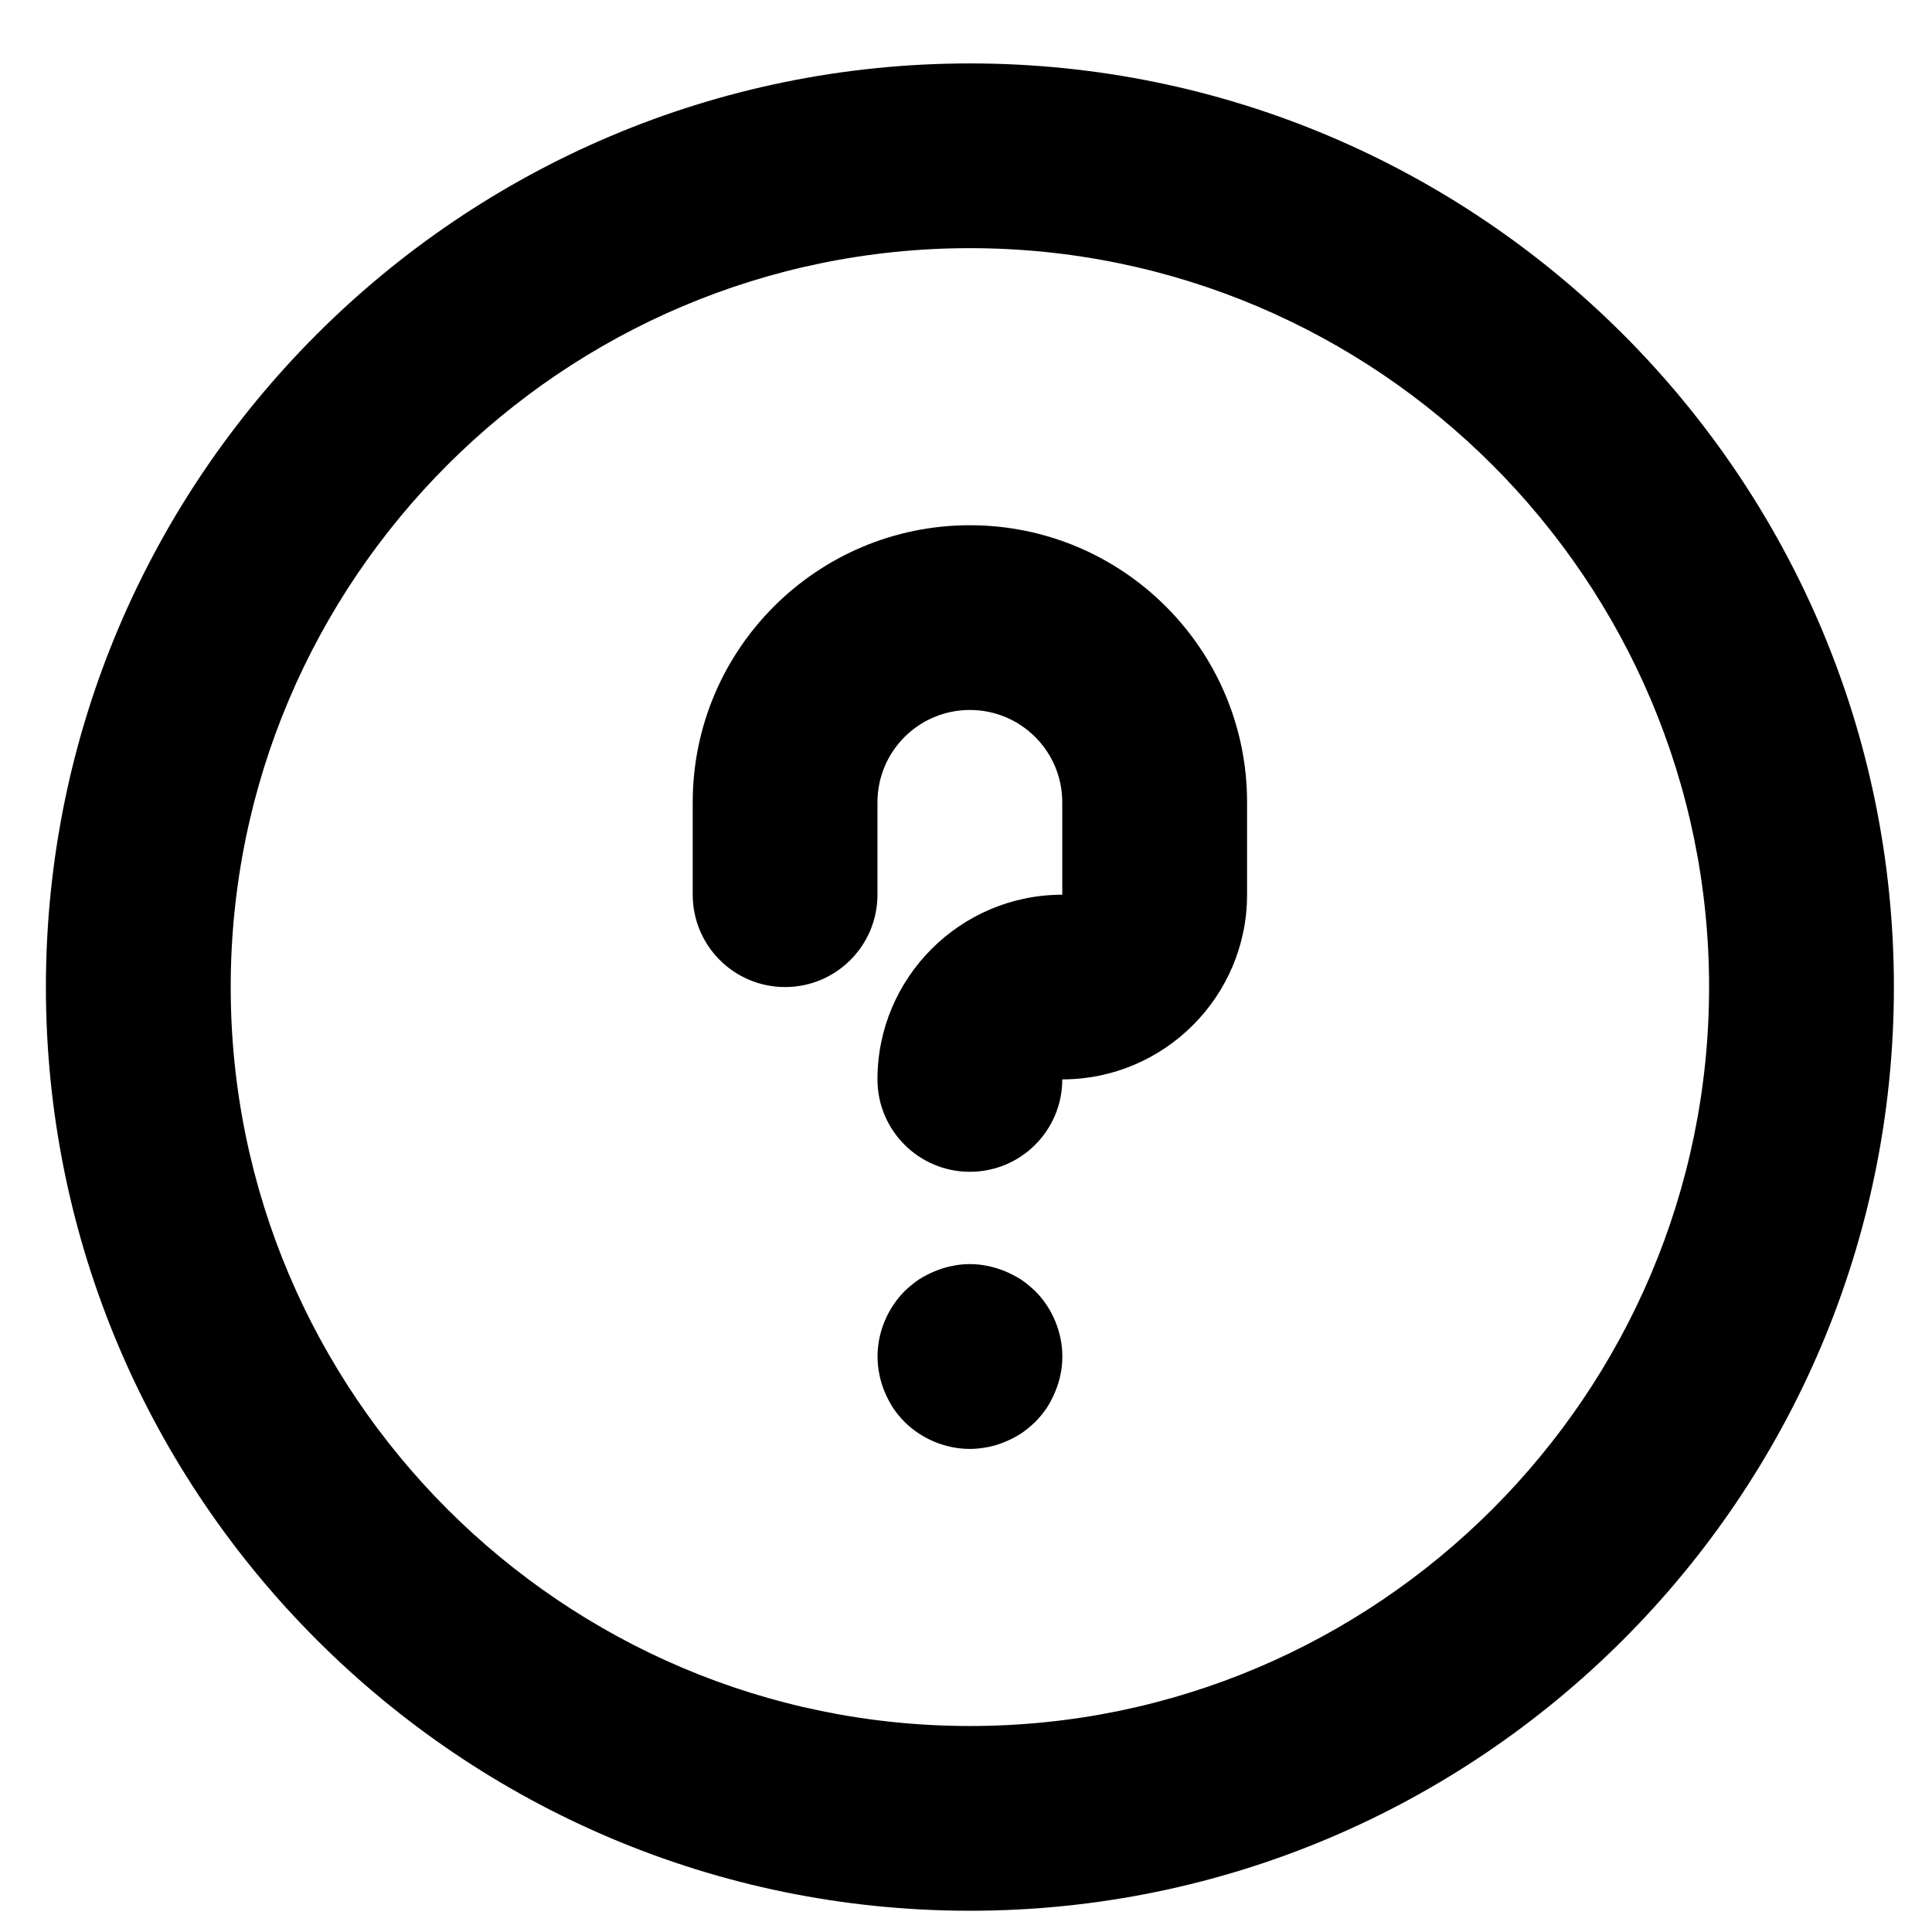
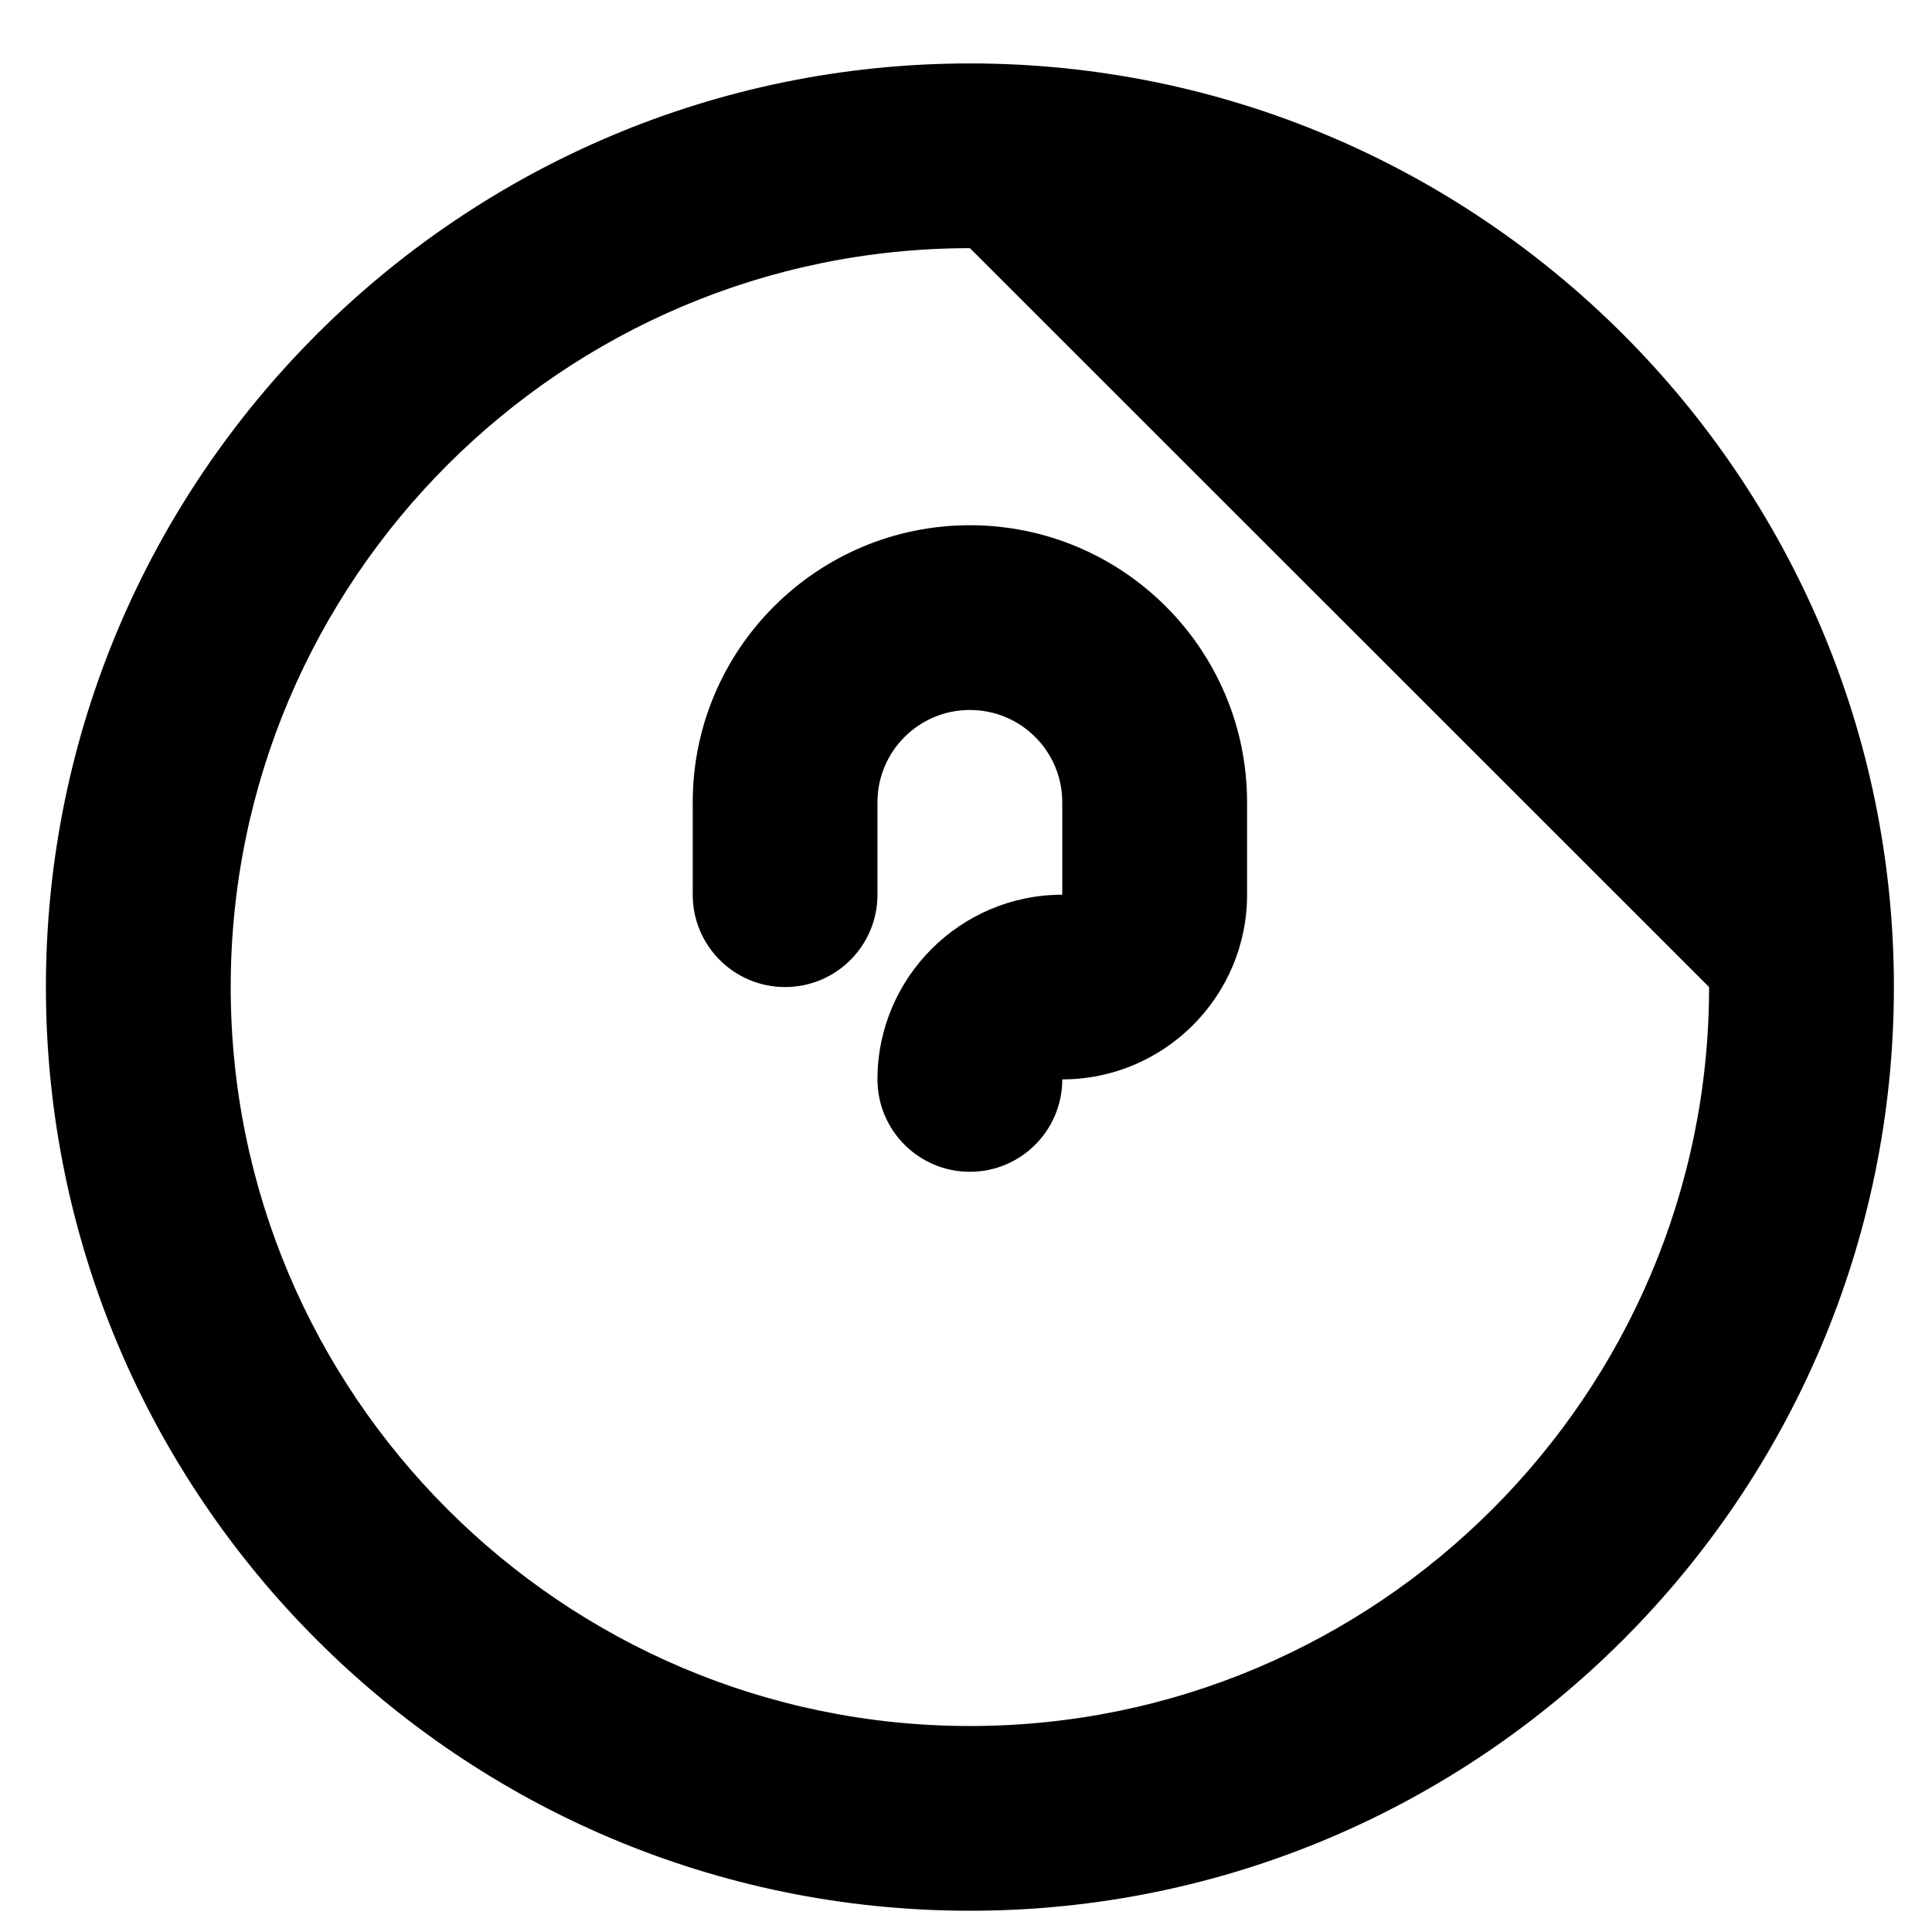
<svg xmlns="http://www.w3.org/2000/svg" width="29" height="29" viewBox="0 0 29 29" fill="none">
-   <path d="M14.559 28.681C6.91 28.681 0.689 22.462 0.689 14.816C0.689 7.17 6.91 0.952 14.559 0.952C22.207 0.952 28.428 7.17 28.428 14.816C28.428 22.462 22.207 28.681 14.559 28.681ZM14.559 3.725C8.442 3.725 3.463 8.702 3.463 14.816C3.463 20.93 8.442 25.908 14.559 25.908C20.675 25.908 25.654 20.93 25.654 14.816C25.654 8.702 20.675 3.725 14.559 3.725Z" fill="black" />
+   <path d="M14.559 28.681C6.91 28.681 0.689 22.462 0.689 14.816C0.689 7.17 6.91 0.952 14.559 0.952C22.207 0.952 28.428 7.17 28.428 14.816C28.428 22.462 22.207 28.681 14.559 28.681ZM14.559 3.725C8.442 3.725 3.463 8.702 3.463 14.816C3.463 20.93 8.442 25.908 14.559 25.908C20.675 25.908 25.654 20.93 25.654 14.816Z" fill="black" />
  <path d="M14.558 17.589C13.792 17.589 13.171 16.968 13.171 16.202C13.171 14.674 14.416 13.43 15.945 13.43V12.043C15.945 11.277 15.325 10.657 14.558 10.657C13.792 10.657 13.171 11.277 13.171 12.043V13.43C13.171 14.195 12.551 14.816 11.784 14.816C11.018 14.816 10.398 14.195 10.398 13.43V12.043C10.398 9.748 12.263 7.884 14.558 7.884C16.854 7.884 18.719 9.748 18.719 12.043V13.43C18.719 14.958 17.474 16.202 15.945 16.202C15.945 16.968 15.325 17.589 14.558 17.589Z" fill="black" />
-   <path d="M14.559 21.749C14.195 21.749 13.834 21.6 13.578 21.343C13.515 21.281 13.456 21.208 13.404 21.132C13.356 21.055 13.314 20.976 13.279 20.892C13.245 20.809 13.217 20.723 13.2 20.633C13.182 20.542 13.172 20.452 13.172 20.362C13.172 19.998 13.321 19.641 13.578 19.381C13.643 19.319 13.713 19.26 13.789 19.208C13.865 19.16 13.945 19.118 14.028 19.083C14.111 19.049 14.198 19.021 14.288 19.003C14.465 18.965 14.652 18.965 14.829 19.003C14.919 19.021 15.006 19.049 15.089 19.083C15.172 19.118 15.252 19.16 15.329 19.208C15.405 19.26 15.474 19.319 15.54 19.381C15.797 19.638 15.946 19.998 15.946 20.362C15.946 20.452 15.939 20.542 15.918 20.633C15.901 20.723 15.873 20.809 15.838 20.892C15.803 20.976 15.762 21.055 15.713 21.132C15.661 21.208 15.602 21.281 15.54 21.343C15.474 21.405 15.405 21.464 15.329 21.516C15.252 21.565 15.172 21.607 15.089 21.641C15.006 21.676 14.919 21.704 14.829 21.721C14.739 21.738 14.649 21.749 14.559 21.749Z" fill="black" />
</svg>